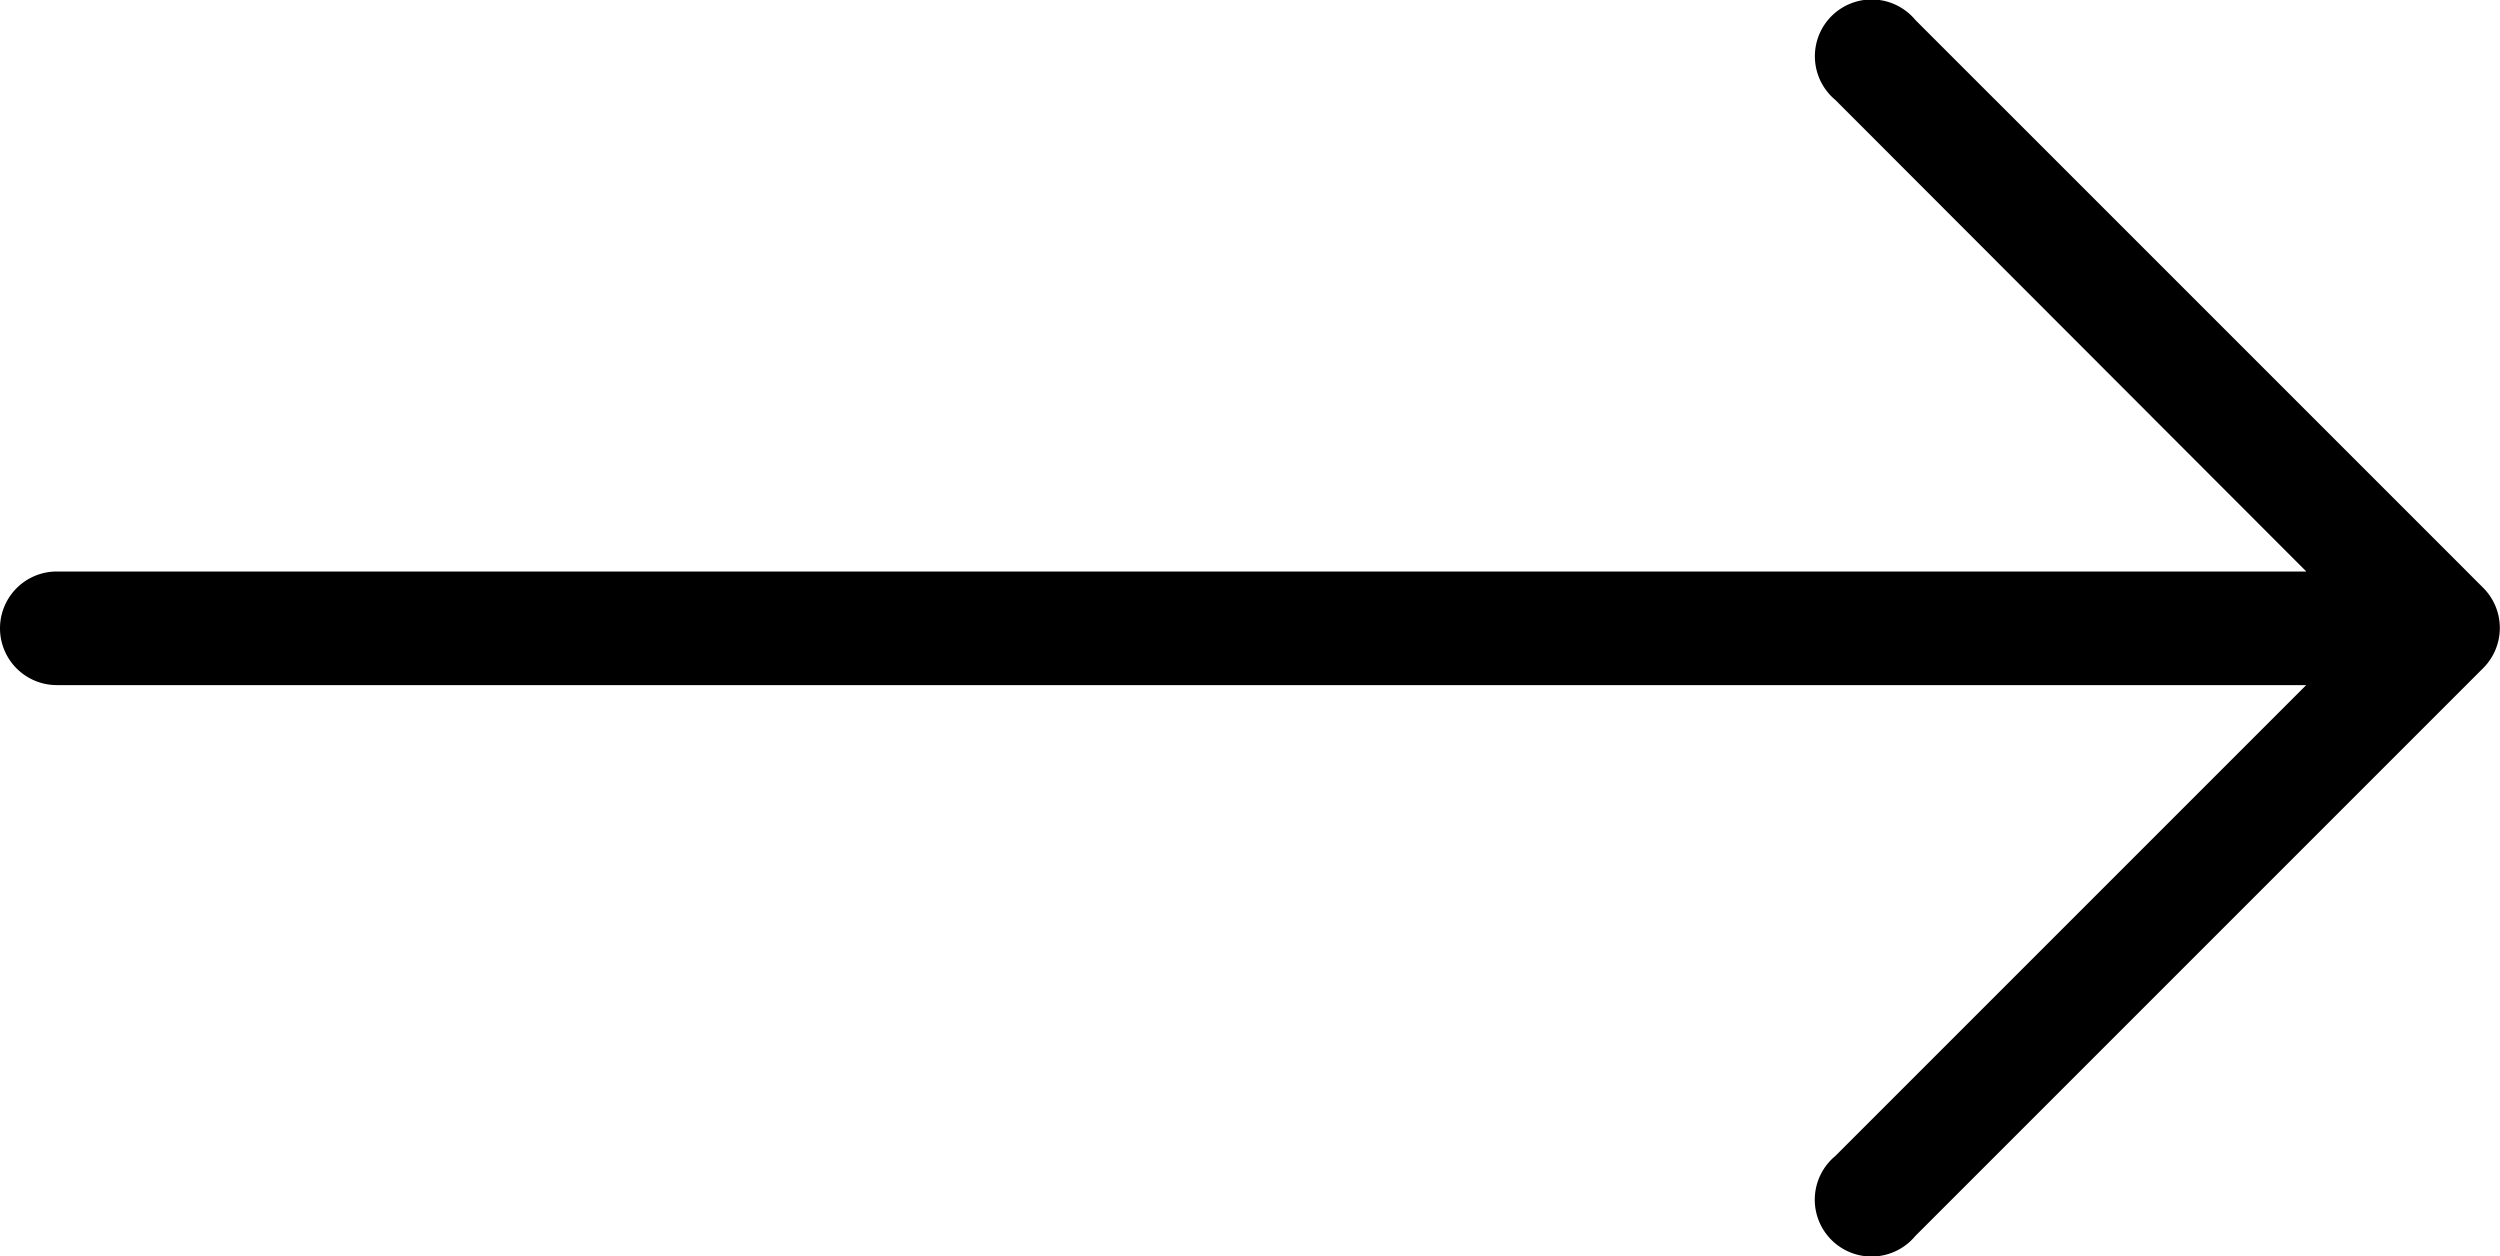
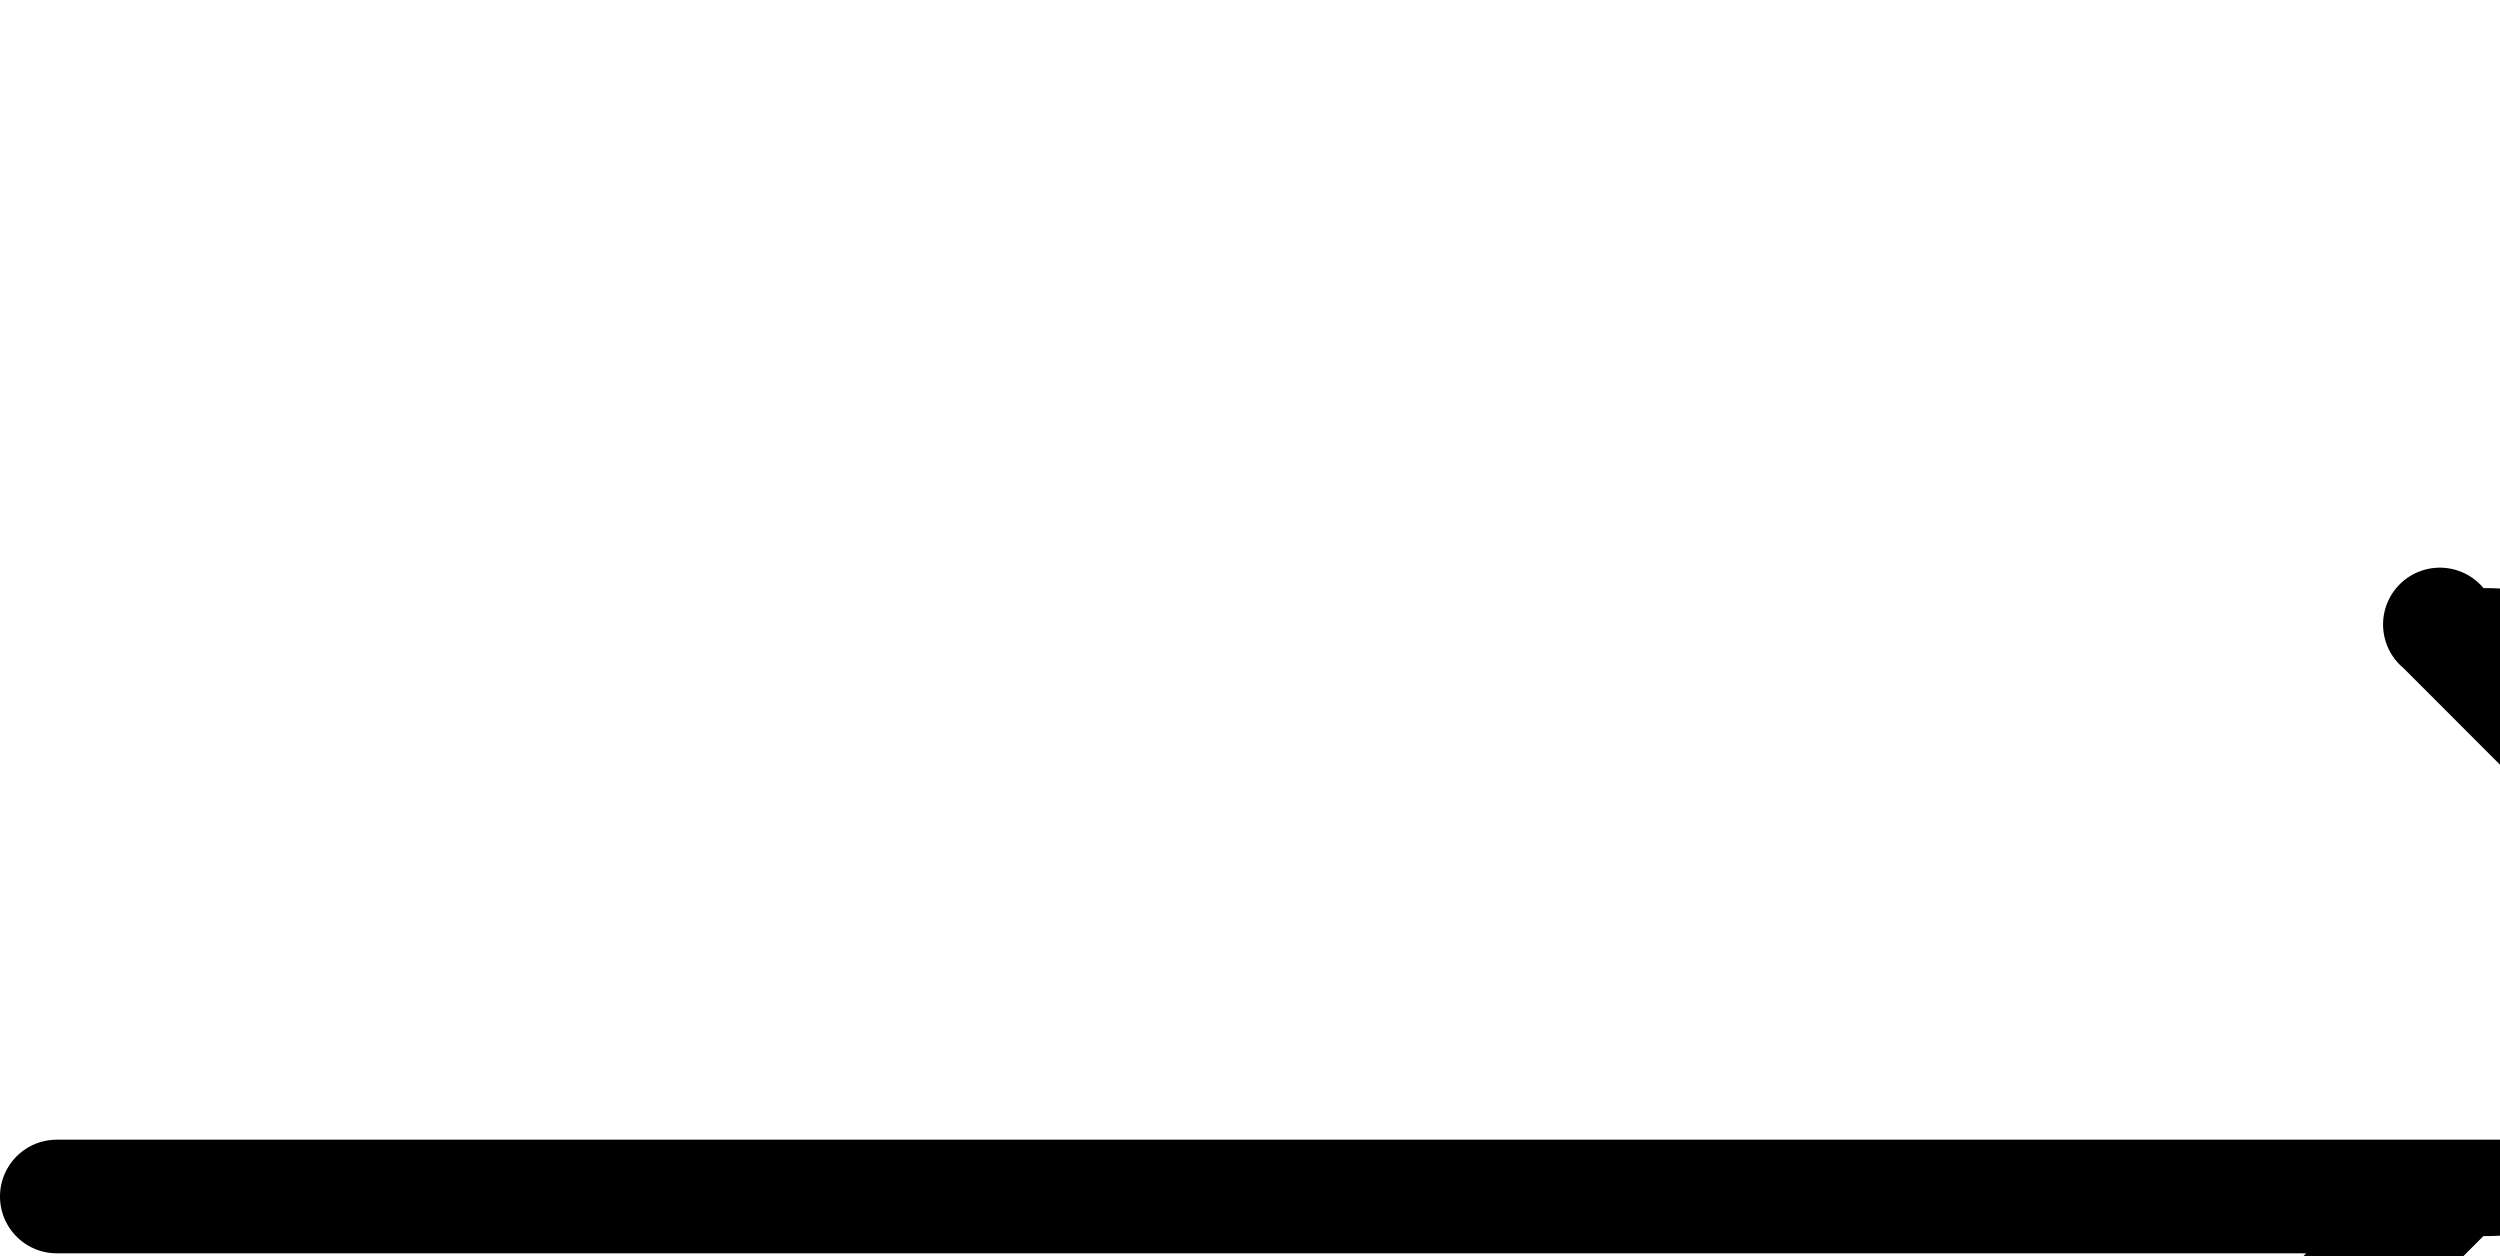
<svg xmlns="http://www.w3.org/2000/svg" width="25" height="12.562" viewBox="0 0 25 12.562">
  <g id="right-arrow_1_" transform="translate(0 -127.369)">
    <g id="Сгруппировать_44" transform="translate(0 127.369)">
-       <path id="Контур_41" d="M24.835,133.25h0l-5.682-5.682a.568.568,0,1,0-.8.8l4.71,4.716H.568a.568.568,0,0,0,0,1.136H23.062l-4.71,4.71a.568.568,0,1,0,.8.8l5.682-5.682A.568.568,0,0,0,24.835,133.25Z" transform="translate(0 -127.369)" />
+       <path id="Контур_41" d="M24.835,133.25h0a.568.568,0,1,0-.8.8l4.71,4.716H.568a.568.568,0,0,0,0,1.136H23.062l-4.71,4.71a.568.568,0,1,0,.8.8l5.682-5.682A.568.568,0,0,0,24.835,133.25Z" transform="translate(0 -127.369)" />
    </g>
  </g>
</svg>